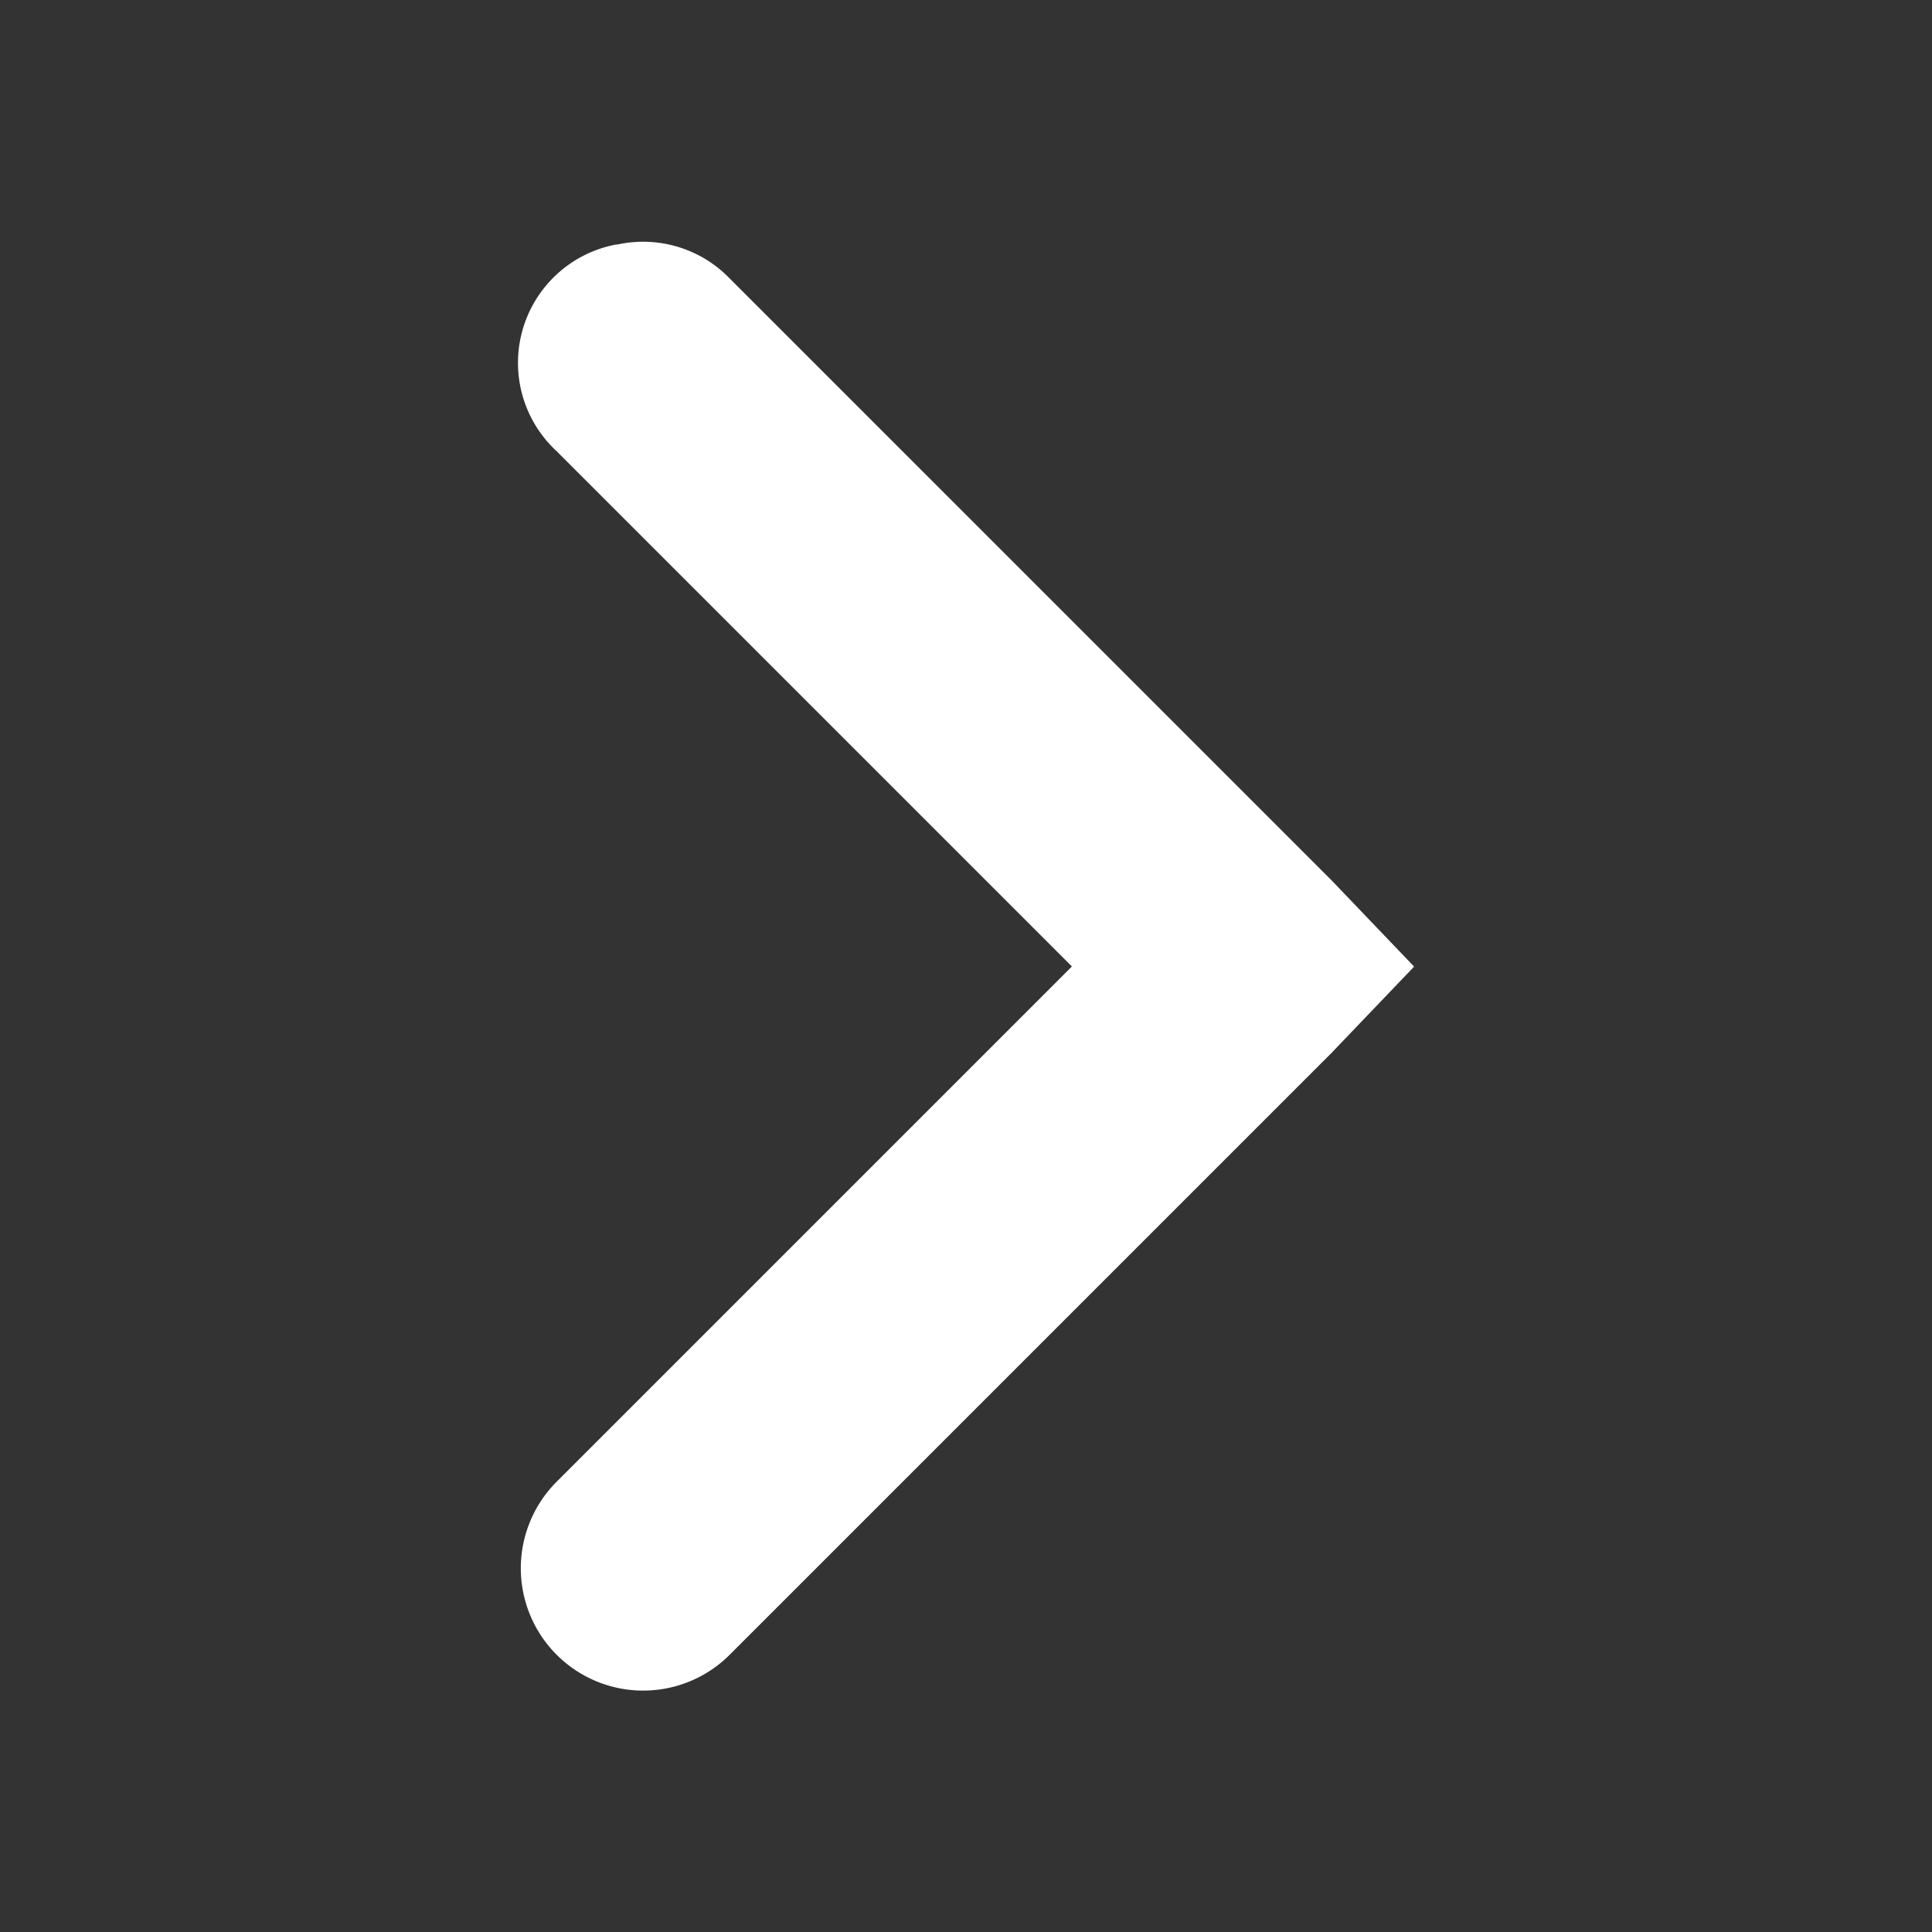
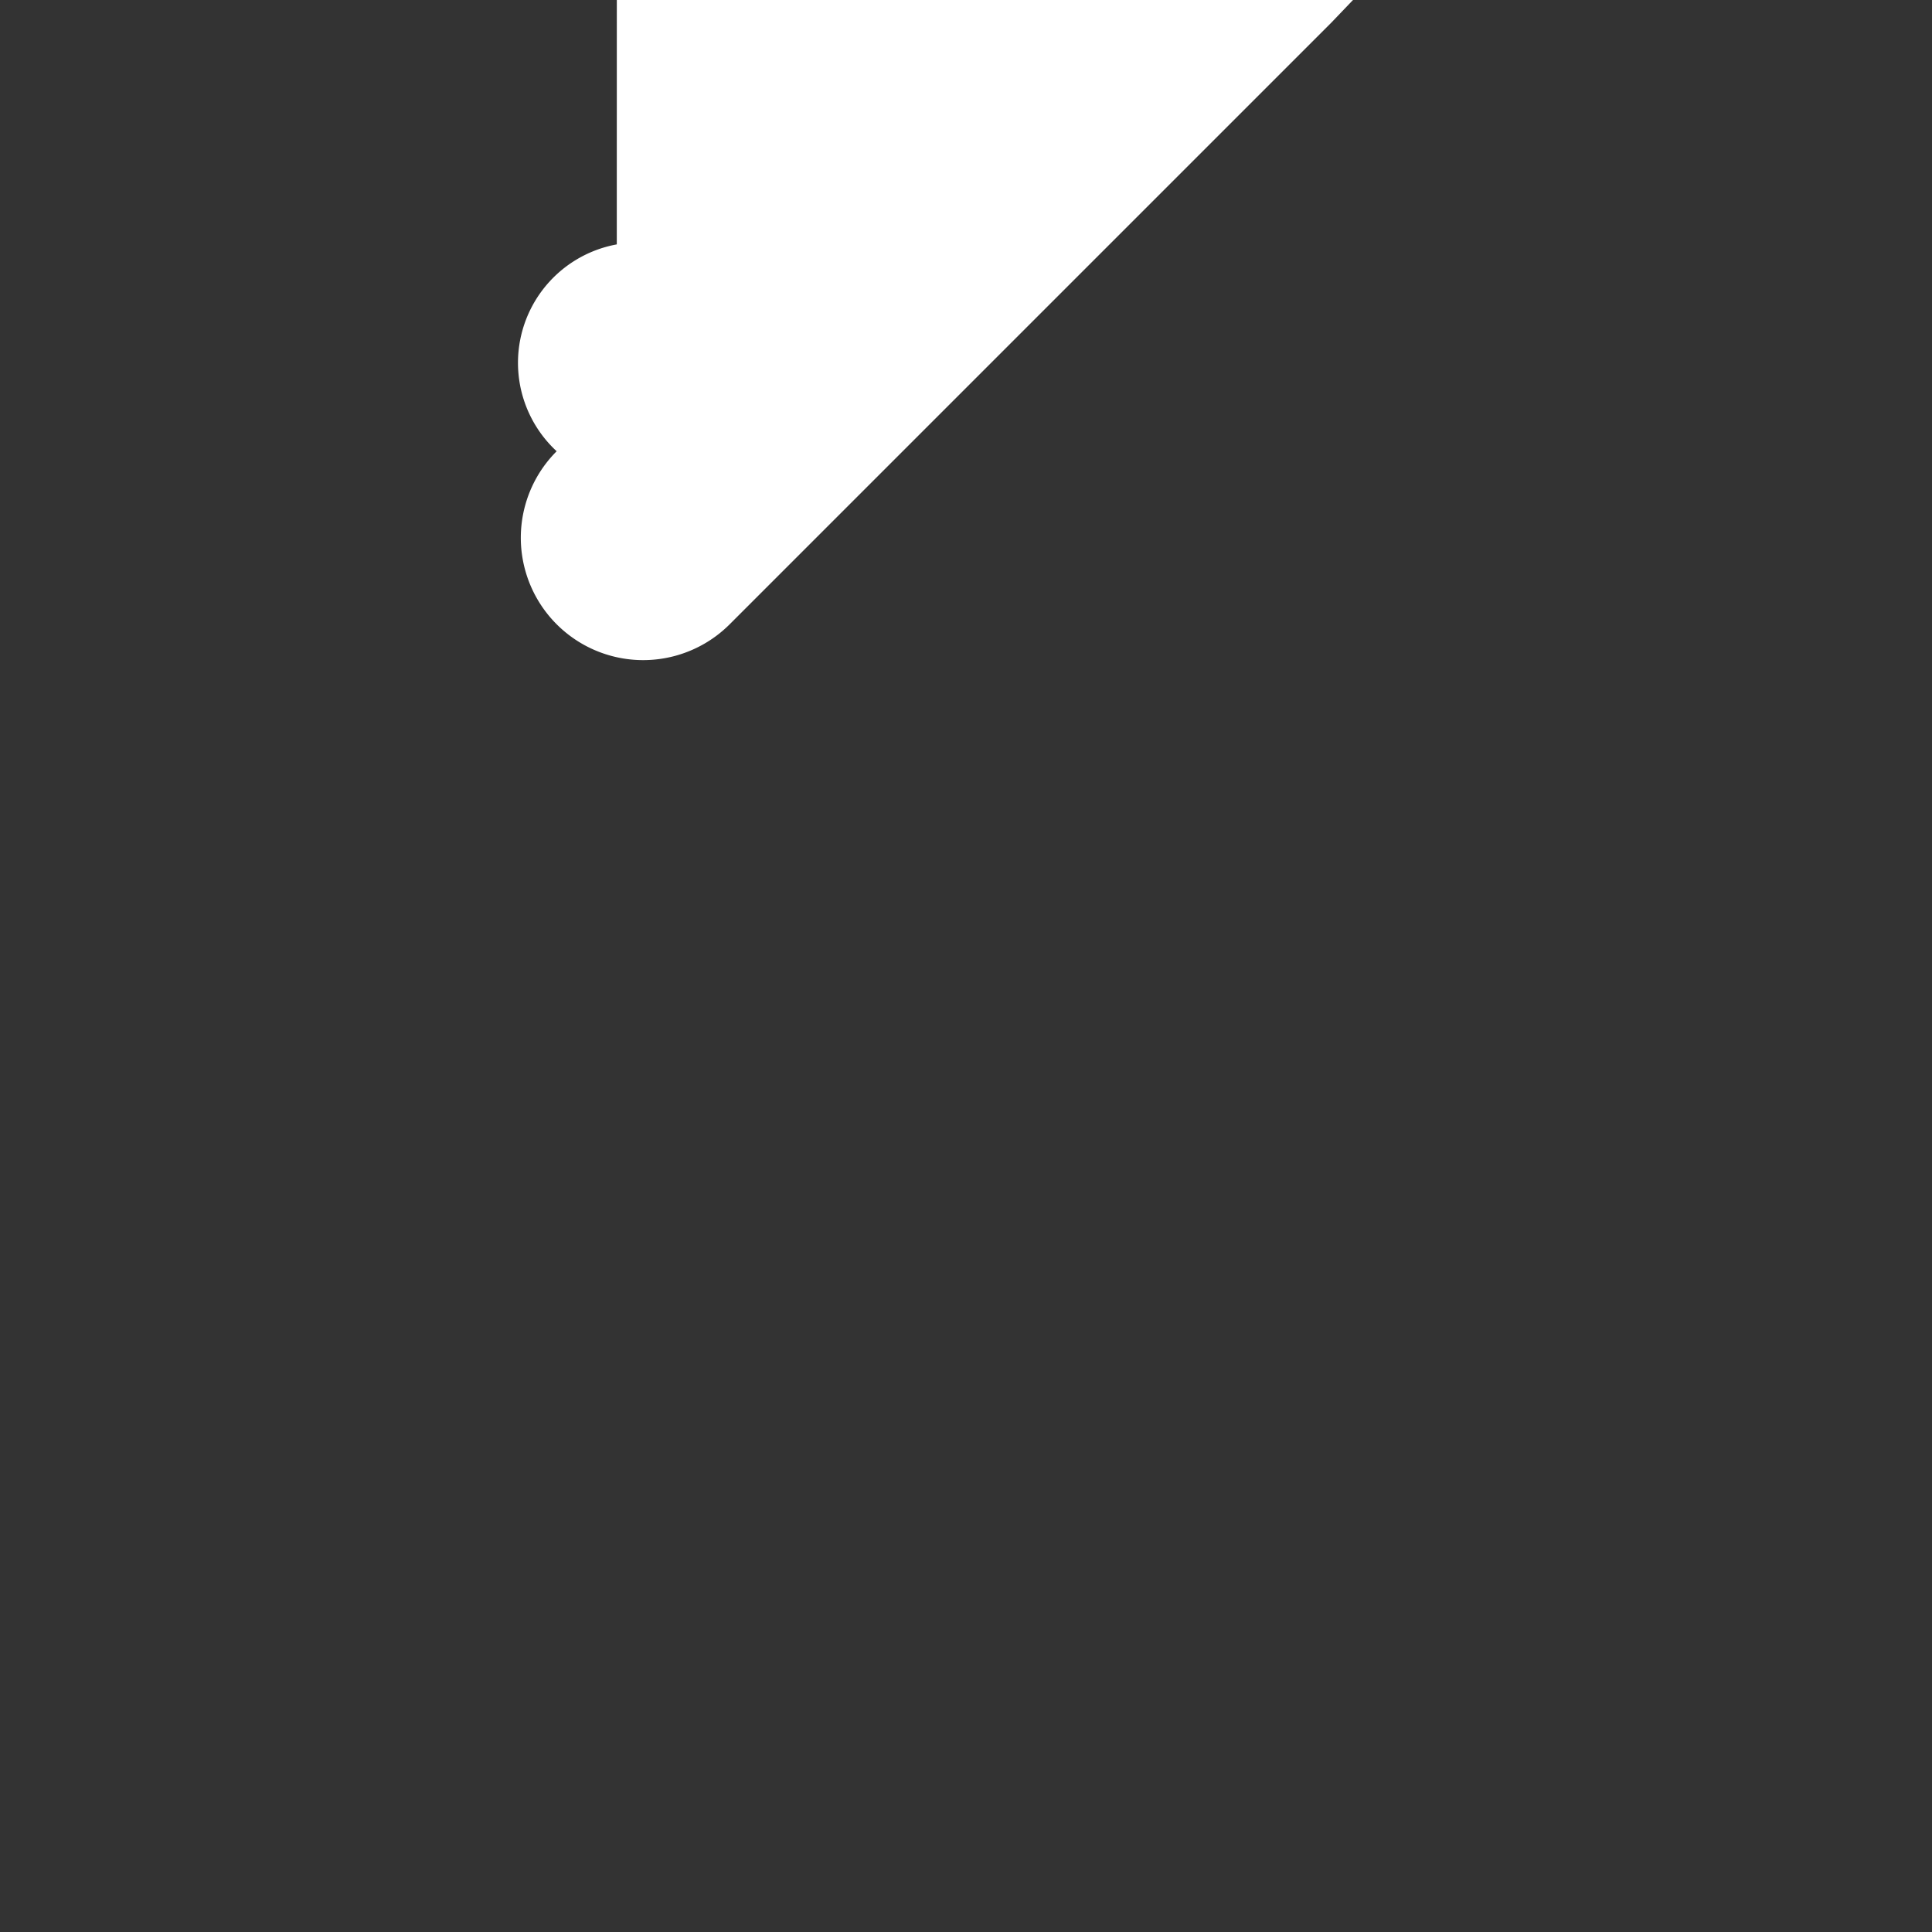
<svg xmlns="http://www.w3.org/2000/svg" xmlns:ns1="http://sodipodi.sourceforge.net/DTD/sodipodi-0.dtd" xmlns:ns2="http://www.inkscape.org/namespaces/inkscape" ns1:docname="go-next.svg" height="16" id="svg7384" ns2:version="0.48.5 r10040" version="1.1" width="16">
  <rect width="100%" height="100%" fill="#333333" stroke="none" />
  <ns1:namedview ns2:bbox-nodes="false" ns2:bbox-paths="true" bordercolor="#666666" borderopacity="1" ns2:current-layer="layer12" ns2:cx="8" ns2:cy="8" gridtolerance="10" ns2:guide-bbox="true" guidetolerance="10" id="namedview88" ns2:object-nodes="false" ns2:object-paths="false" objecttolerance="10" pagecolor="#3a3b39" ns2:pageopacity="1" ns2:pageshadow="2" showborder="false" showgrid="false" showguides="true" ns2:snap-bbox="true" ns2:snap-bbox-midpoints="false" ns2:snap-global="true" ns2:snap-grids="true" ns2:snap-nodes="true" ns2:snap-others="false" ns2:snap-to-guides="true" ns2:window-height="1014" ns2:window-maximized="1" ns2:window-width="1920" ns2:window-x="1920" ns2:window-y="27" ns2:zoom="51">
    <ns2:grid empspacing="2" enabled="true" id="grid4866" originx="120px" originy="530px" snapvisiblegridlinesonly="true" spacingx="1px" spacingy="1px" type="xygrid" visible="true" />
    <ns2:grid color="#000000" empcolor="#000000" empopacity="0" empspacing="4" enabled="true" id="grid5968" opacity="0.125" originx="120px" originy="530px" snapvisiblegridlinesonly="true" spacingx="0.5px" spacingy="0.5px" type="xygrid" visible="true" />
  </ns1:namedview>
  <title id="title9167">Gnome Symbolic Icon Theme</title>
  <defs id="defs7386" />
  <g ns2:groupmode="layer" id="layer9" ns2:label="status" style="display:inline" transform="translate(-121,-747)" />
  <g ns2:groupmode="layer" id="layer10" ns2:label="devices" transform="translate(-121,-747)" />
  <g ns2:groupmode="layer" id="layer11" ns2:label="apps" transform="translate(-121,-747)" />
  <g ns2:groupmode="layer" id="layer13" ns2:label="places" transform="translate(-121,-747)" />
  <g ns2:groupmode="layer" id="layer14" ns2:label="mimetypes" transform="translate(-121,-747)" />
  <g ns2:groupmode="layer" id="layer15" ns2:label="emblems" style="display:inline" transform="translate(-121,-747)" />
  <g ns2:groupmode="layer" id="g71291" ns2:label="emotes" style="display:inline" transform="translate(-121,-747)" />
  <g ns2:groupmode="layer" id="g4953" ns2:label="categories" style="display:inline" transform="translate(-121,-747)" />
  <g ns2:groupmode="layer" id="layer12" ns2:label="actions" style="display:inline" transform="translate(-121,-747)">
-     <path ns2:connector-curvature="0" d="m 126.108,749.024 a 0.997,0.997 0 0 0 -0.498,1.713 l 4.267,4.267 -4.267,4.267 a 1.013,1.013 0 1 0 1.433,1.433 l 4.983,-4.983 0.685,-0.716 -0.685,-0.716 -4.983,-4.983 a 0.997,0.997 0 0 0 -0.934,-0.28 z" id="path8334" style="font-size:medium;font-style:normal;font-variant:normal;font-weight:normal;font-stretch:normal;text-indent:0;text-align:start;text-decoration:none;line-height:normal;letter-spacing:normal;word-spacing:normal;text-transform:none;direction:ltr;block-progression:tb;writing-mode:lr-tb;text-anchor:start;baseline-shift:baseline;color:#000000;fill:#ffffff;fill-opacity:1;stroke:none;stroke-width:2;marker:none;visibility:visible;display:inline;overflow:visible;enable-background:accumulate;font-family:Sans;-inkscape-font-specification:Sans" />
+     <path ns2:connector-curvature="0" d="m 126.108,749.024 a 0.997,0.997 0 0 0 -0.498,1.713 a 1.013,1.013 0 1 0 1.433,1.433 l 4.983,-4.983 0.685,-0.716 -0.685,-0.716 -4.983,-4.983 a 0.997,0.997 0 0 0 -0.934,-0.28 z" id="path8334" style="font-size:medium;font-style:normal;font-variant:normal;font-weight:normal;font-stretch:normal;text-indent:0;text-align:start;text-decoration:none;line-height:normal;letter-spacing:normal;word-spacing:normal;text-transform:none;direction:ltr;block-progression:tb;writing-mode:lr-tb;text-anchor:start;baseline-shift:baseline;color:#000000;fill:#ffffff;fill-opacity:1;stroke:none;stroke-width:2;marker:none;visibility:visible;display:inline;overflow:visible;enable-background:accumulate;font-family:Sans;-inkscape-font-specification:Sans" />
  </g>
</svg>